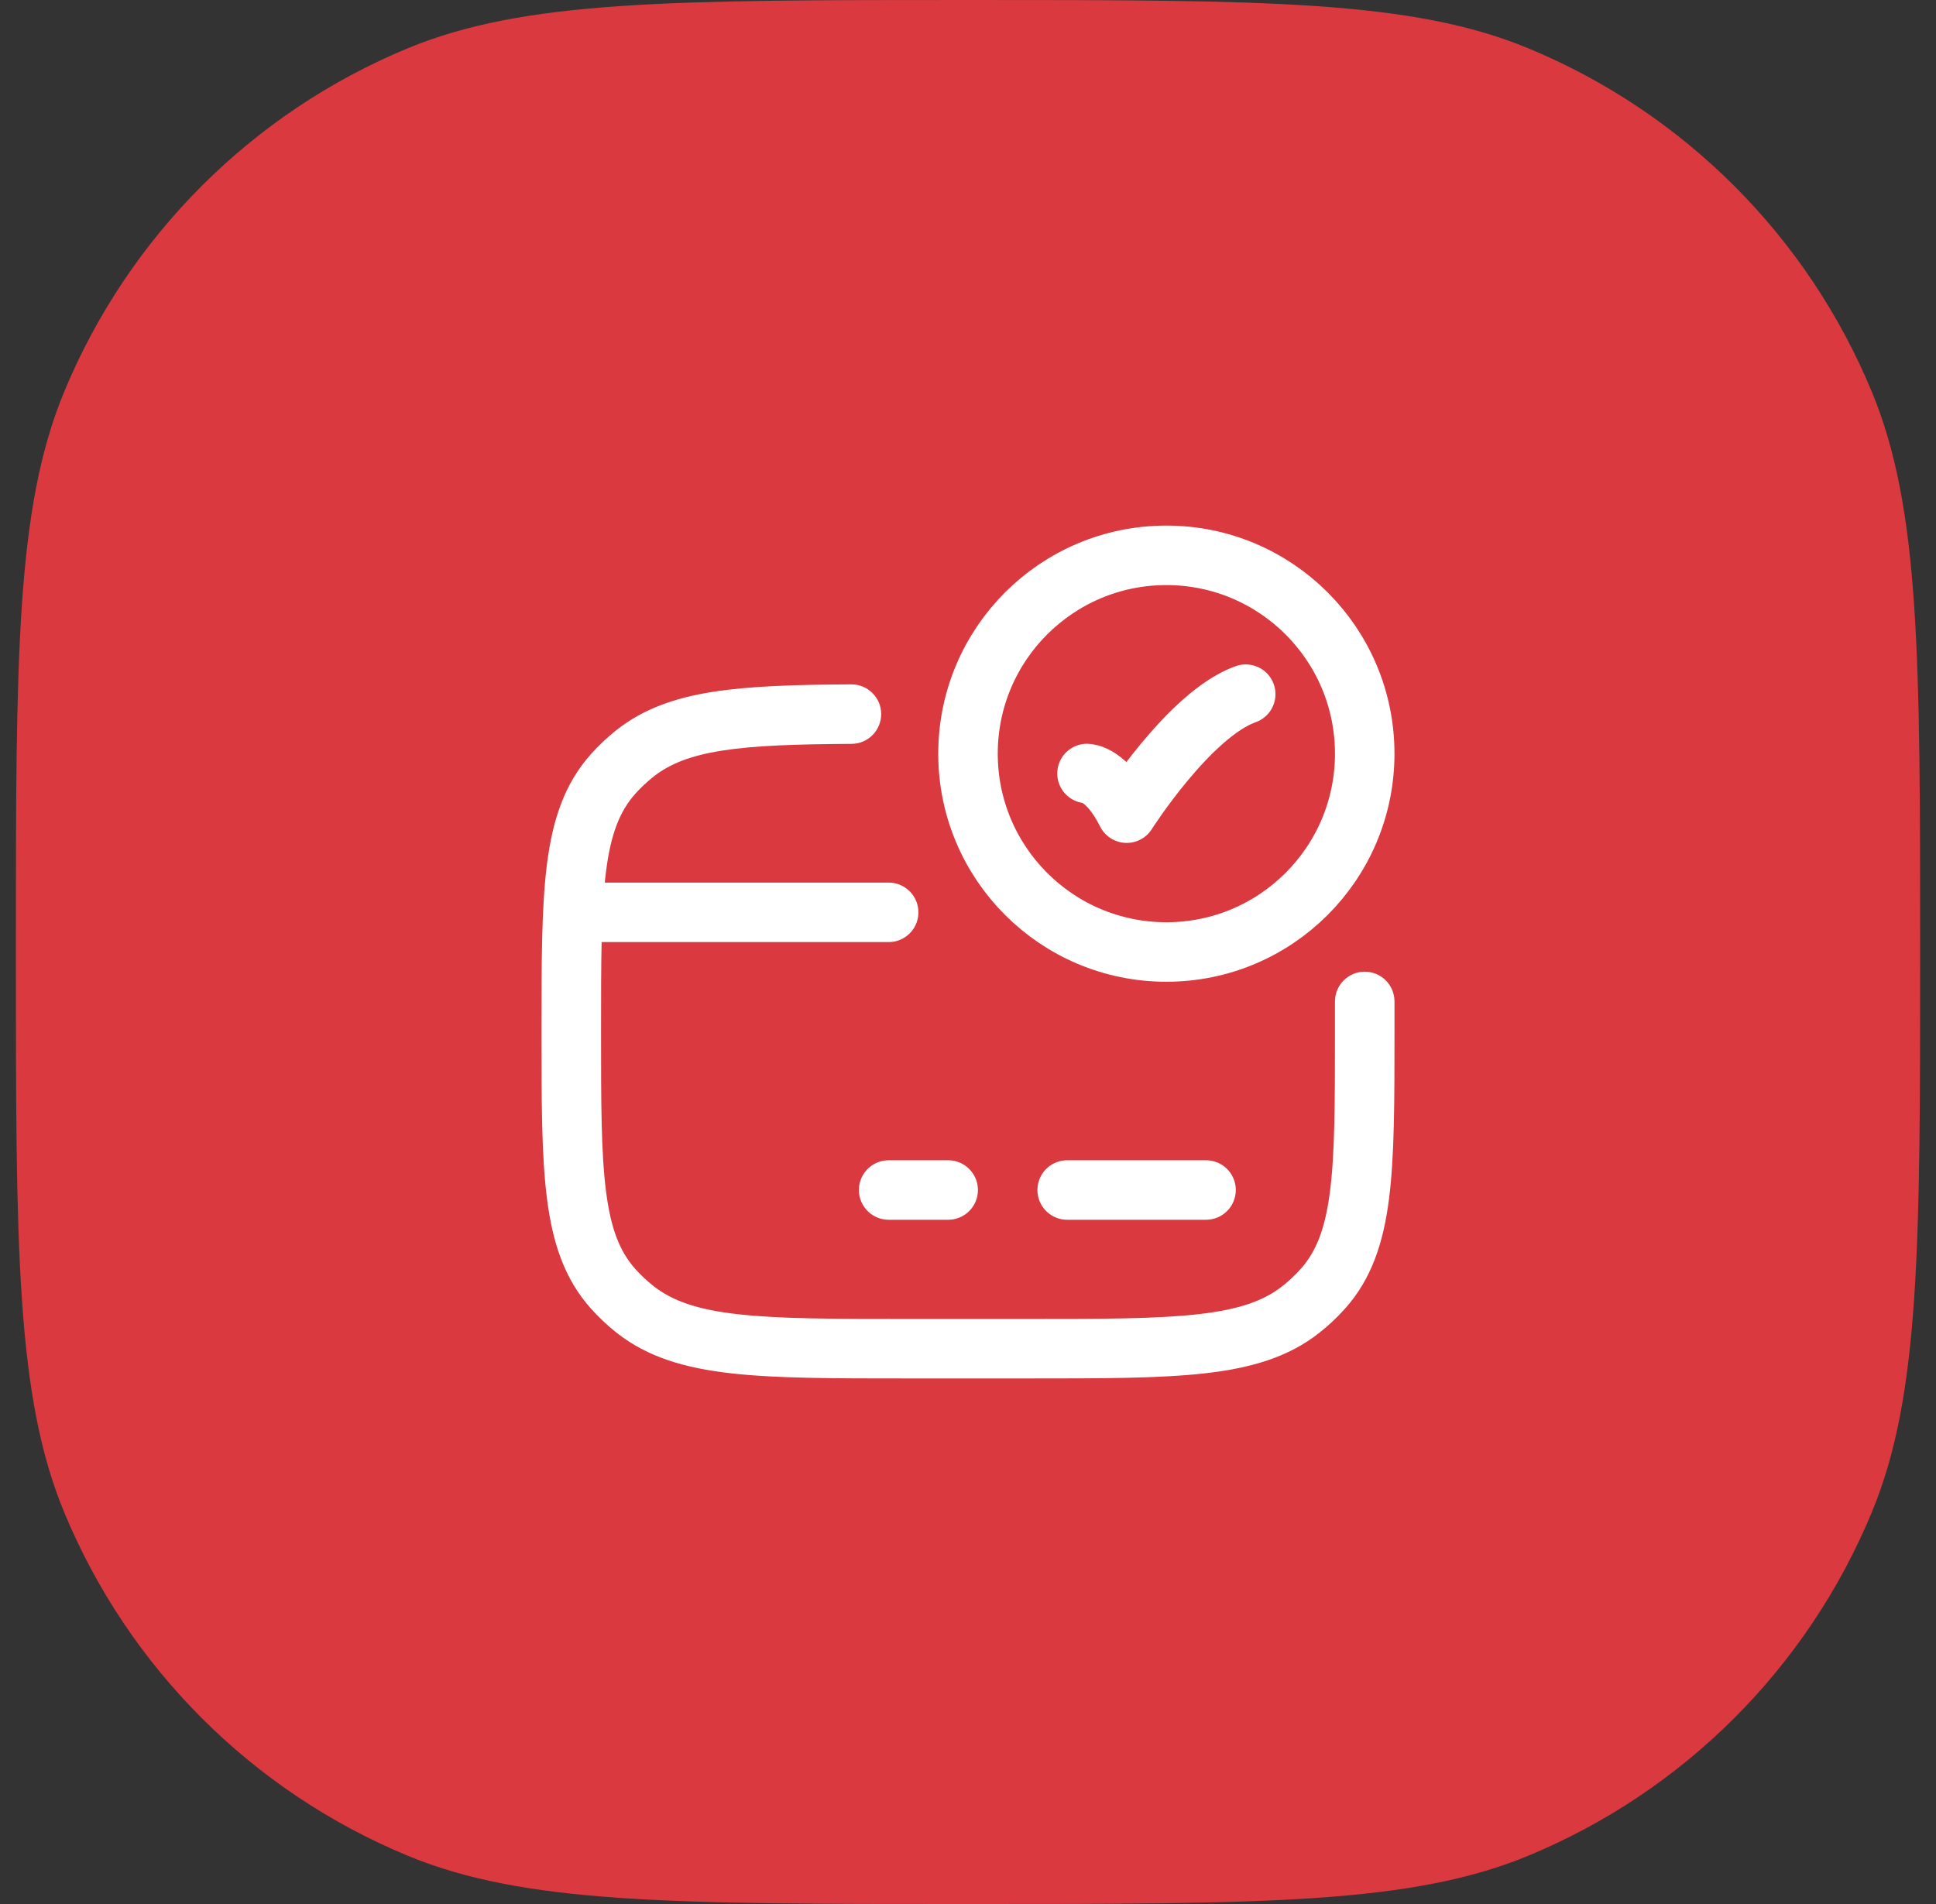
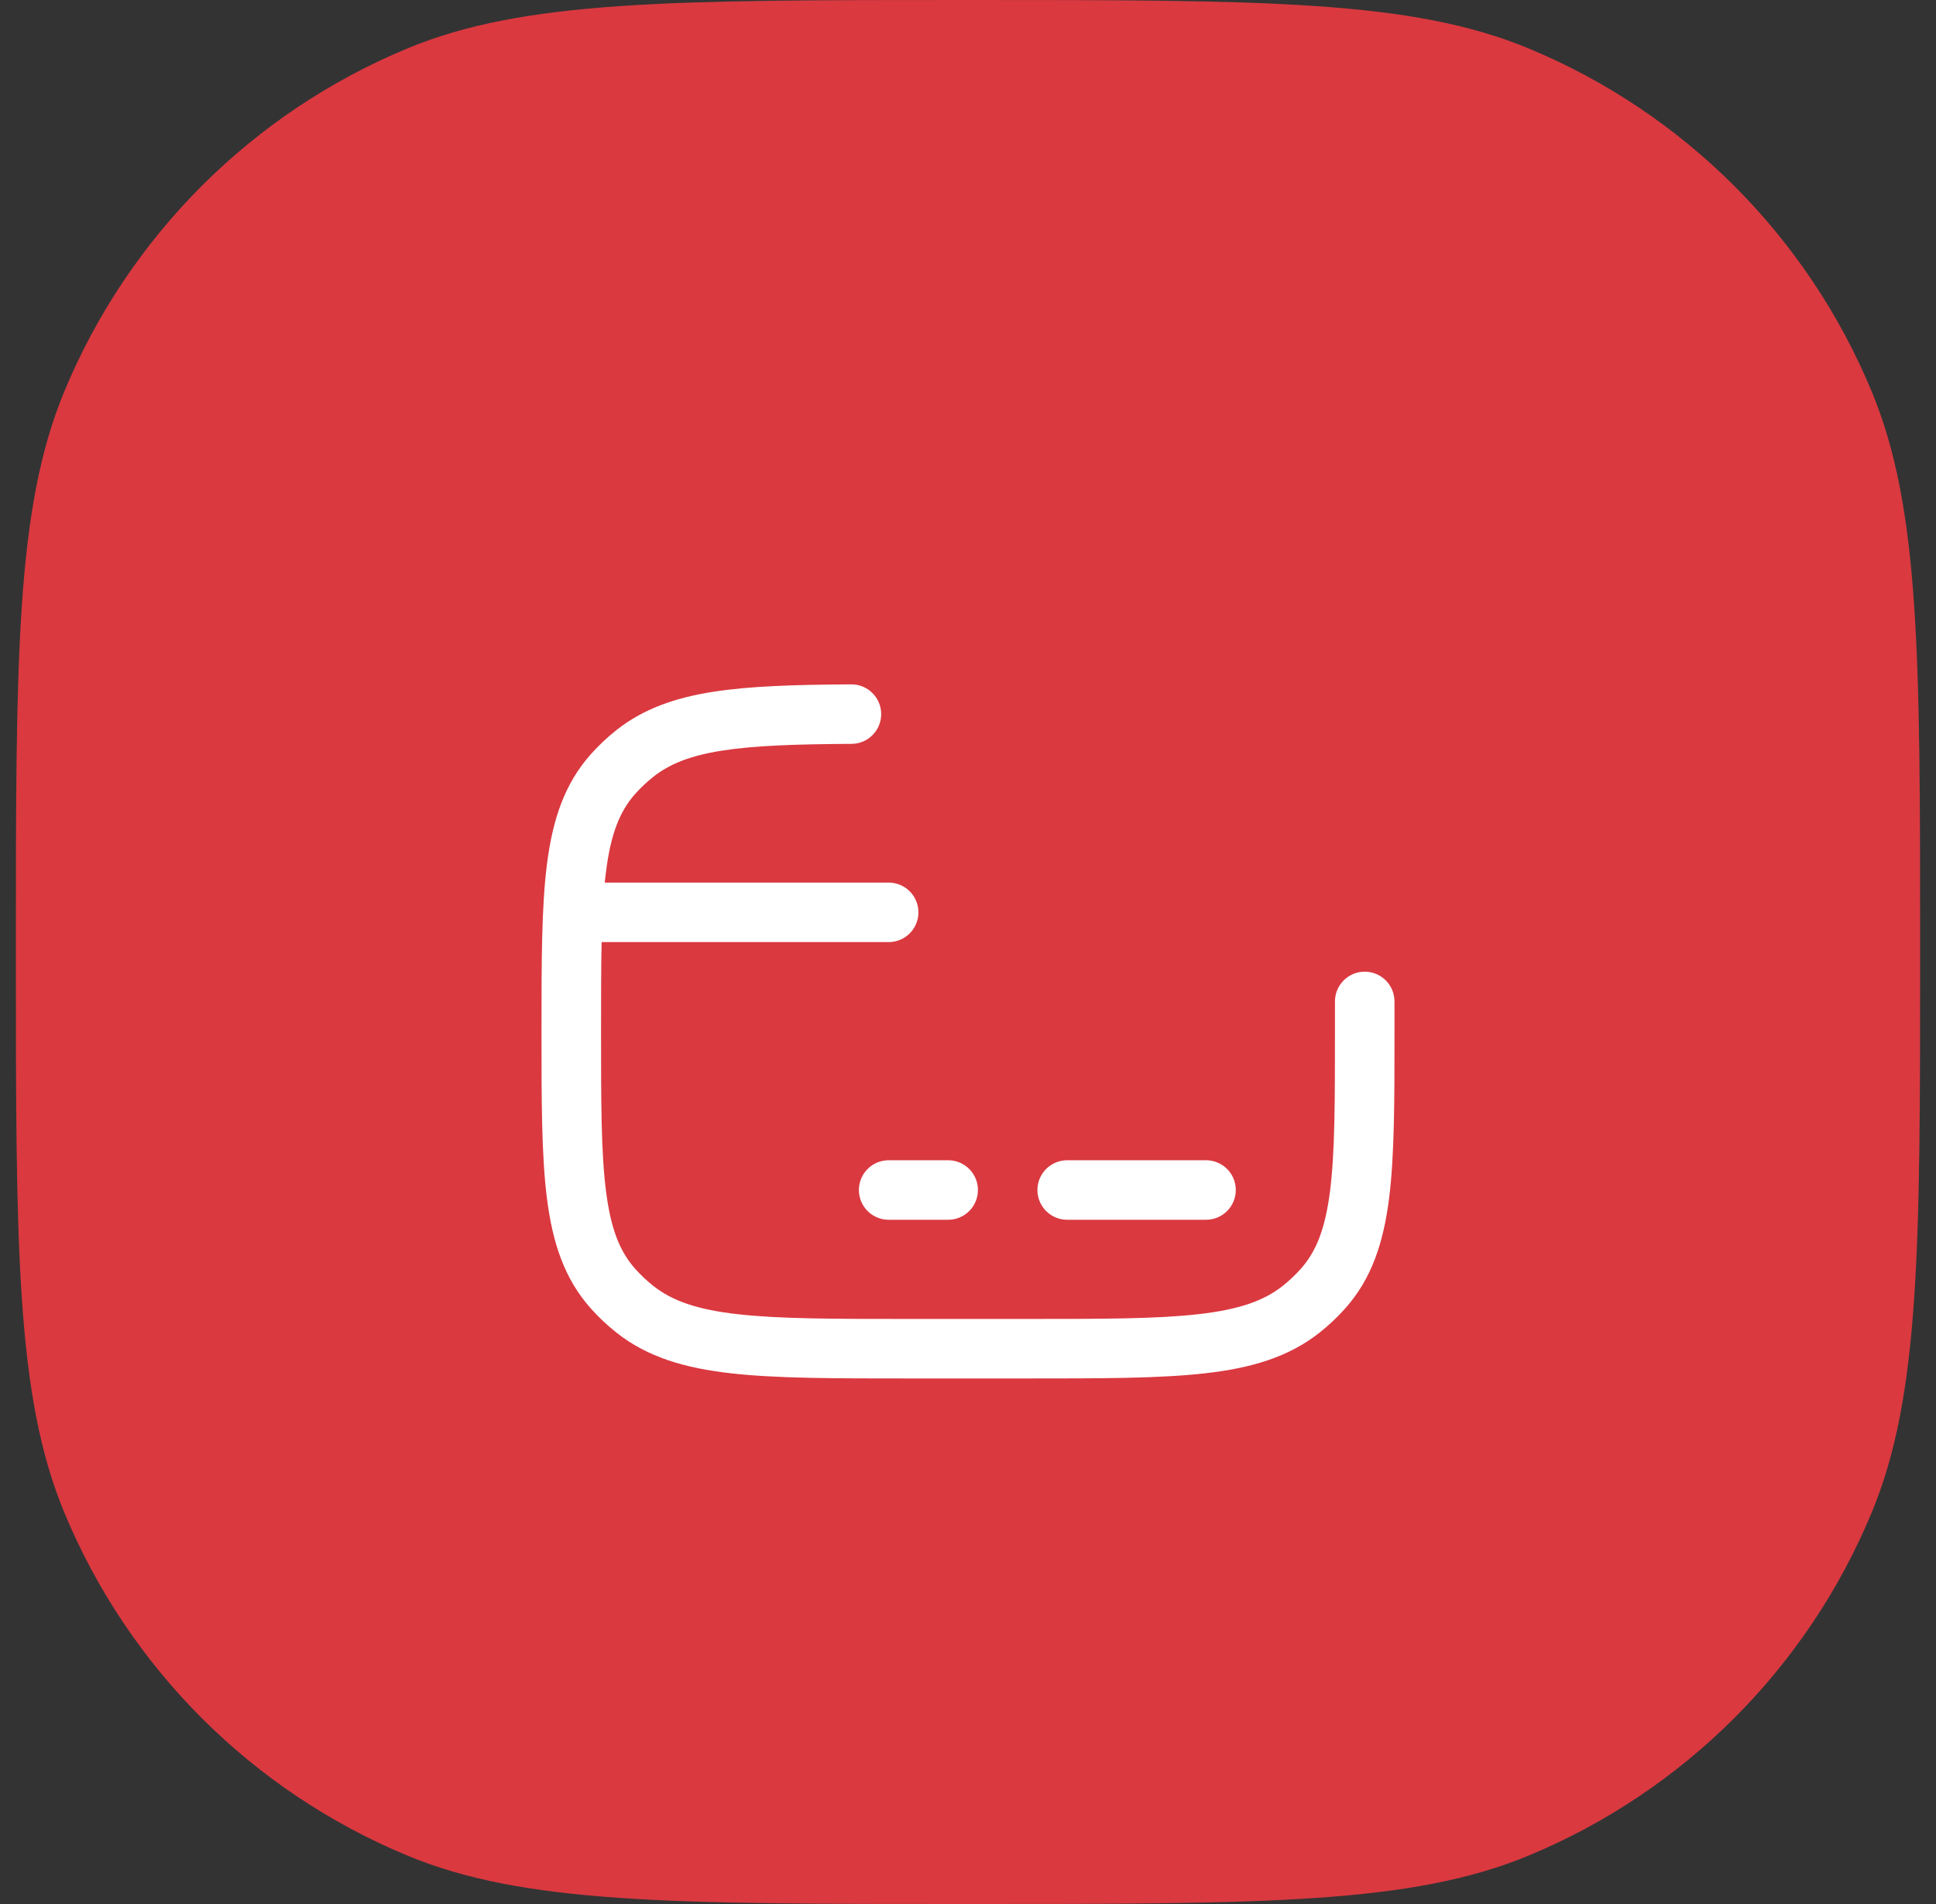
<svg xmlns="http://www.w3.org/2000/svg" width="61" height="60" viewBox="0 0 61 60" fill="none">
  <rect x="0" y="0" width="61" height="60" fill="#333333" stroke="none" />
  <path d="M0.5 30C0.5 20.681 0.5 16.022 2.022 12.346C4.052 7.446 7.946 3.552 12.846 1.522C16.522 0 21.181 0 30.5 0C39.819 0 44.478 0 48.154 1.522C53.054 3.552 56.948 7.446 58.978 12.346C60.5 16.022 60.5 20.681 60.5 30C60.5 39.319 60.5 43.978 58.978 47.654C56.948 52.554 53.054 56.448 48.154 58.478C44.478 60 39.819 60 30.5 60C21.181 60 16.522 60 12.846 58.478C7.946 56.448 4.052 52.554 2.022 47.654C0.5 43.978 0.5 39.319 0.5 30Z" fill="#DA3940" />
-   <path d="M34.25 24.375C34.25 24.375 34.875 24.375 35.5 25.625C35.5 25.625 37.485 22.5 39.25 21.875" stroke="white" stroke-width="1.875" stroke-linecap="round" stroke-linejoin="round" />
-   <path d="M43 23.75C43 27.202 40.202 30 36.75 30C33.298 30 30.5 27.202 30.5 23.75C30.5 20.298 33.298 17.5 36.75 17.5C40.202 17.5 43 20.298 43 23.75Z" stroke="white" stroke-width="1.875" stroke-linecap="round" />
  <path d="M43.938 31.556C43.937 31.038 43.516 30.619 42.998 30.62C42.481 30.621 42.062 31.041 42.062 31.559L43.938 31.556ZM26.832 23.441C27.35 23.438 27.767 23.016 27.765 22.498C27.762 21.981 27.339 21.563 26.822 21.566L26.832 23.441ZM32.375 41.563H28.625V43.438H32.375V41.563ZM28.625 41.563C26.254 41.563 24.554 41.562 23.249 41.414C21.96 41.269 21.18 40.991 20.59 40.526L19.428 41.998C20.407 42.771 21.585 43.113 23.038 43.277C24.474 43.439 26.298 43.438 28.625 43.438V41.563ZM17.062 32.501C17.062 34.687 17.061 36.415 17.235 37.778C17.412 39.167 17.784 40.299 18.616 41.233L20.016 39.986C19.532 39.443 19.246 38.732 19.095 37.541C18.939 36.324 18.938 34.736 18.938 32.501H17.062ZM20.59 40.526C20.382 40.361 20.19 40.181 20.016 39.986L18.616 41.233C18.863 41.511 19.135 41.766 19.428 41.998L20.59 40.526ZM42.062 32.501C42.062 34.736 42.061 36.324 41.906 37.541C41.754 38.732 41.468 39.443 40.984 39.986L42.384 41.233C43.217 40.299 43.588 39.167 43.766 37.778C43.939 36.415 43.938 34.687 43.938 32.501H42.062ZM32.375 43.438C34.702 43.438 36.526 43.439 37.962 43.277C39.414 43.113 40.593 42.771 41.572 41.998L40.41 40.526C39.821 40.991 39.04 41.269 37.751 41.414C36.446 41.562 34.746 41.563 32.375 41.563V43.438ZM40.984 39.986C40.81 40.181 40.618 40.361 40.41 40.526L41.572 41.998C41.865 41.766 42.137 41.511 42.384 41.233L40.984 39.986ZM18.938 32.501C18.938 30.265 18.939 28.677 19.095 27.46C19.246 26.269 19.532 25.558 20.016 25.015L18.616 23.768C17.784 24.702 17.412 25.834 17.235 27.223C17.061 28.586 17.062 30.314 17.062 32.501H18.938ZM19.428 23.003C19.135 23.235 18.863 23.491 18.616 23.768L20.016 25.015C20.19 24.82 20.382 24.64 20.59 24.475L19.428 23.003ZM43.938 32.501C43.938 32.176 43.938 31.859 43.938 31.556L42.062 31.559C42.063 31.861 42.062 32.172 42.062 32.501H43.938ZM26.822 21.566C25.062 21.576 23.63 21.617 22.457 21.802C21.266 21.99 20.273 22.336 19.428 23.003L20.59 24.475C21.099 24.073 21.752 23.811 22.749 23.654C23.765 23.494 25.064 23.451 26.832 23.441L26.822 21.566Z" fill="white" />
  <path d="M28 37.5H29.875" stroke="white" stroke-width="1.875" stroke-miterlimit="10" stroke-linecap="round" stroke-linejoin="round" />
  <path d="M33.625 37.5H38" stroke="white" stroke-width="1.875" stroke-miterlimit="10" stroke-linecap="round" stroke-linejoin="round" />
  <path d="M18.625 28.75H28" stroke="white" stroke-width="1.875" stroke-linecap="round" stroke-linejoin="round" />
</svg>